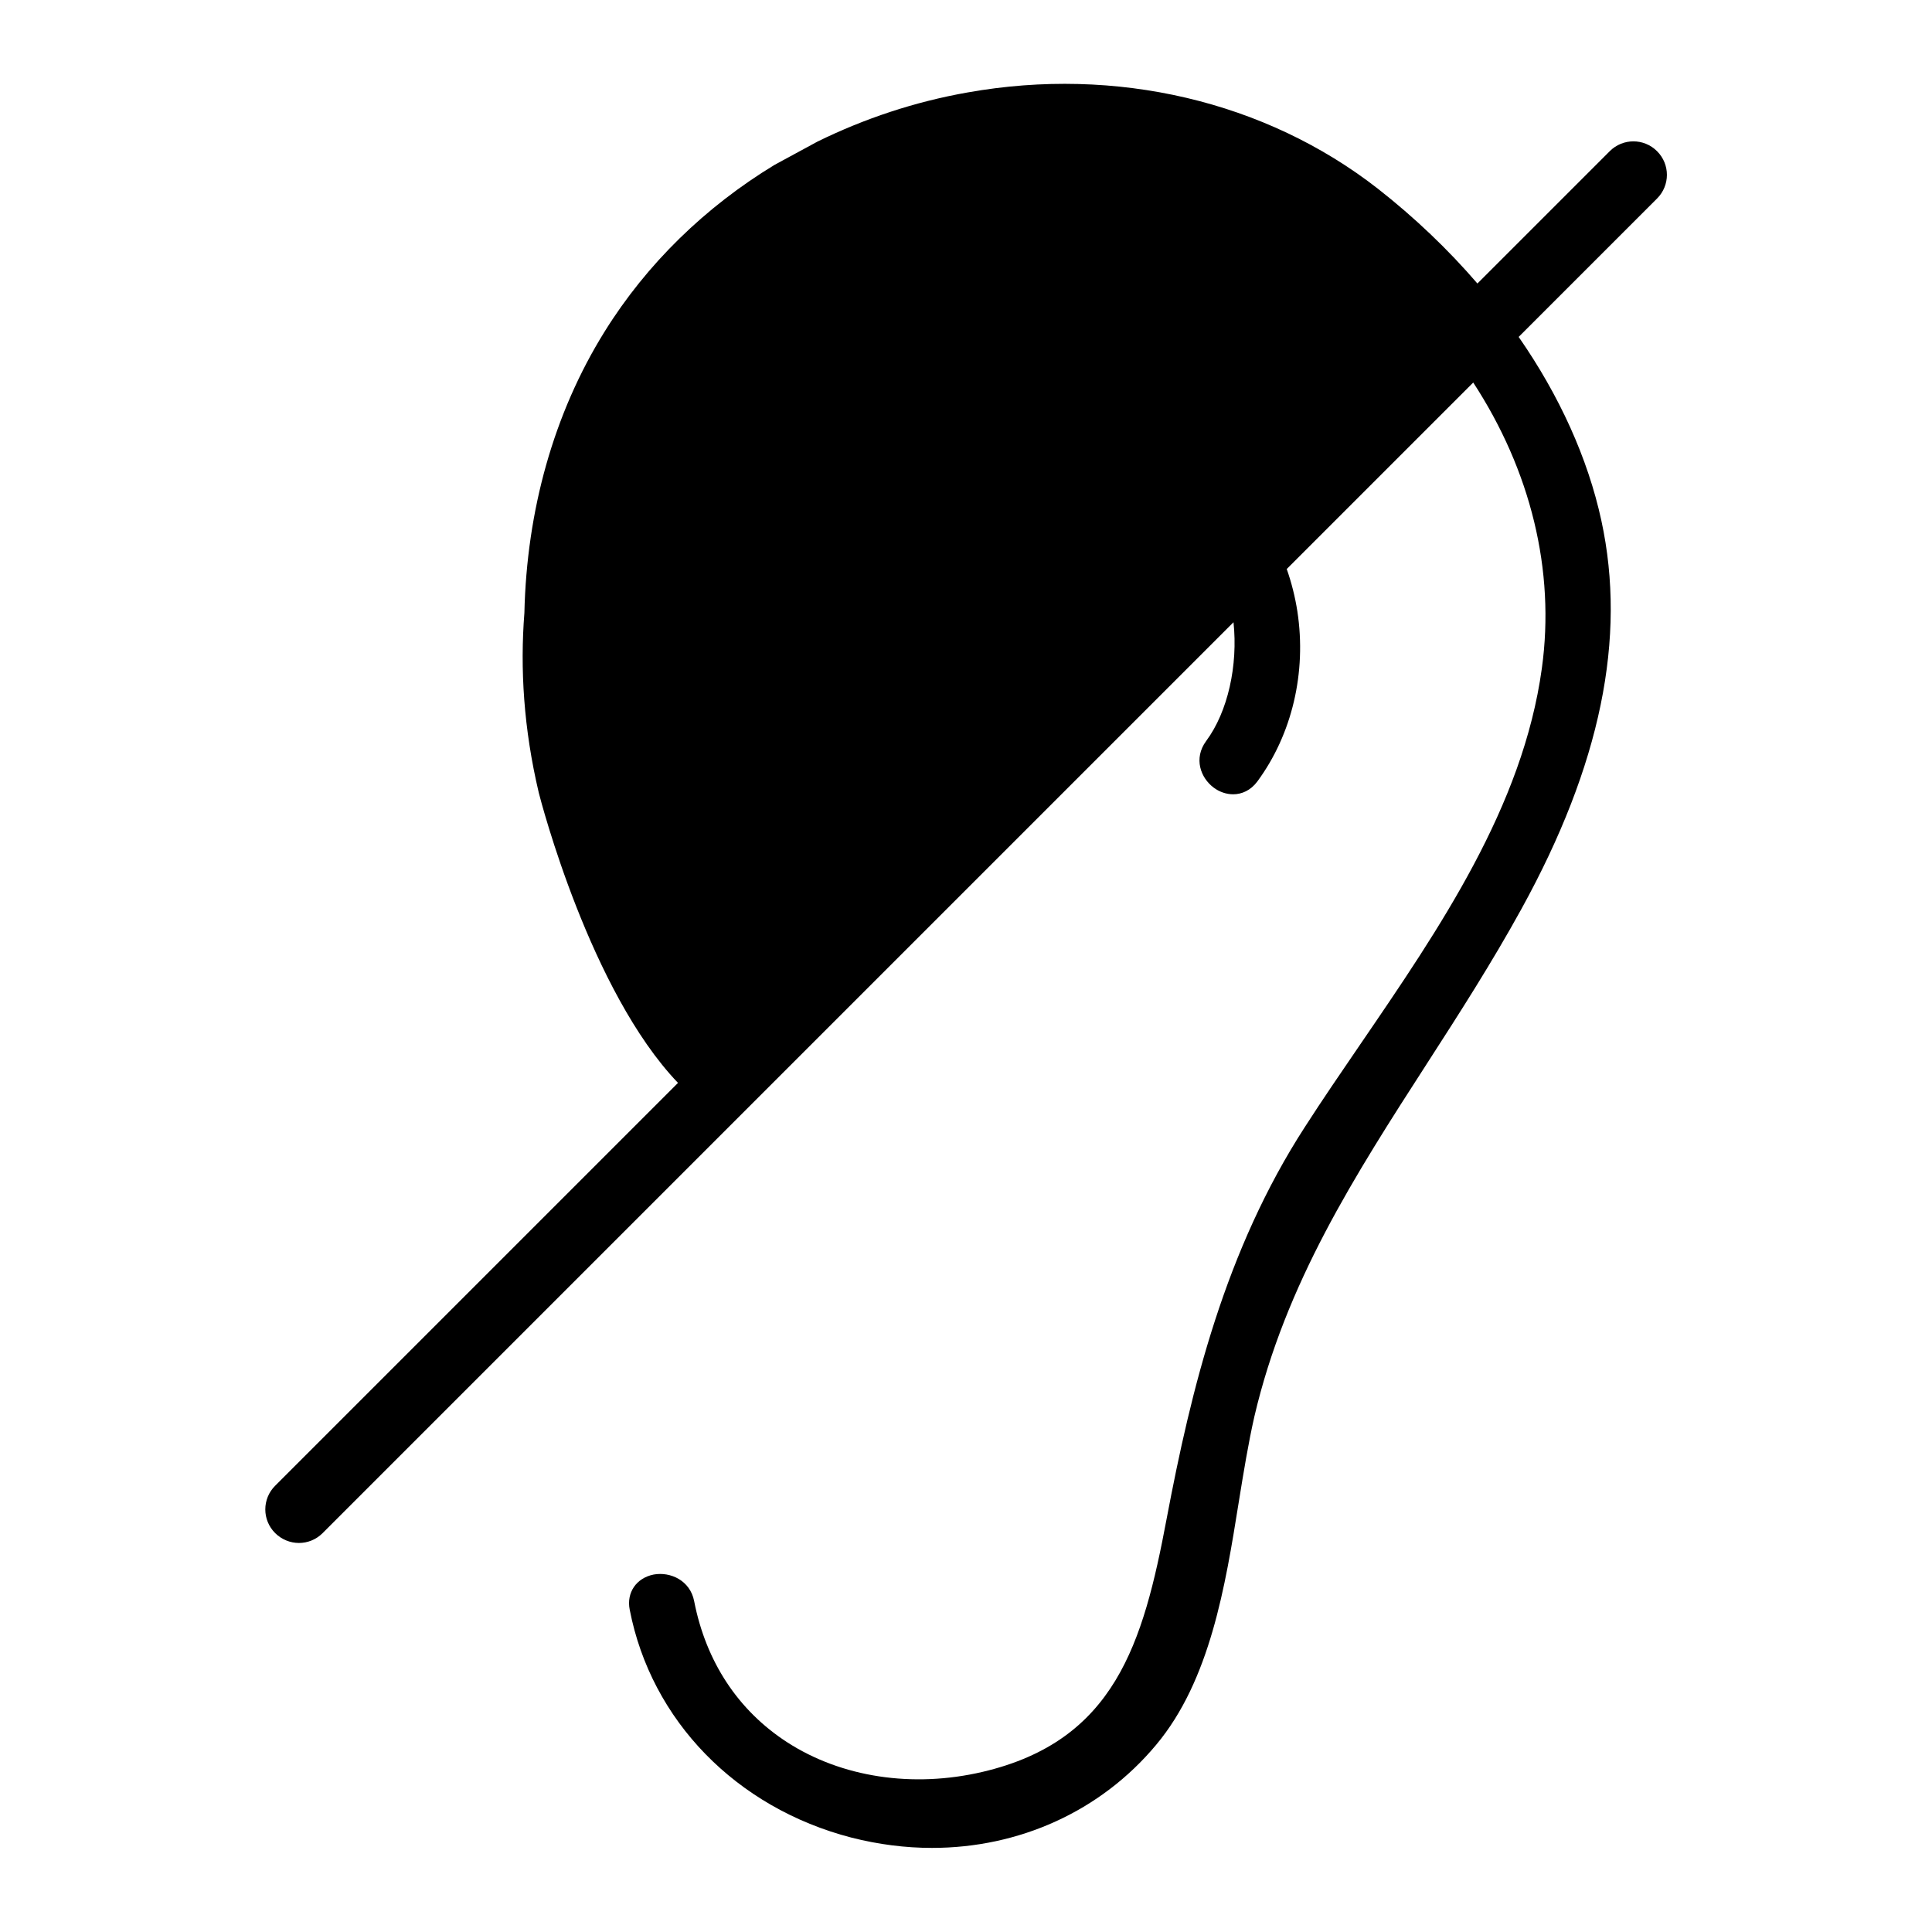
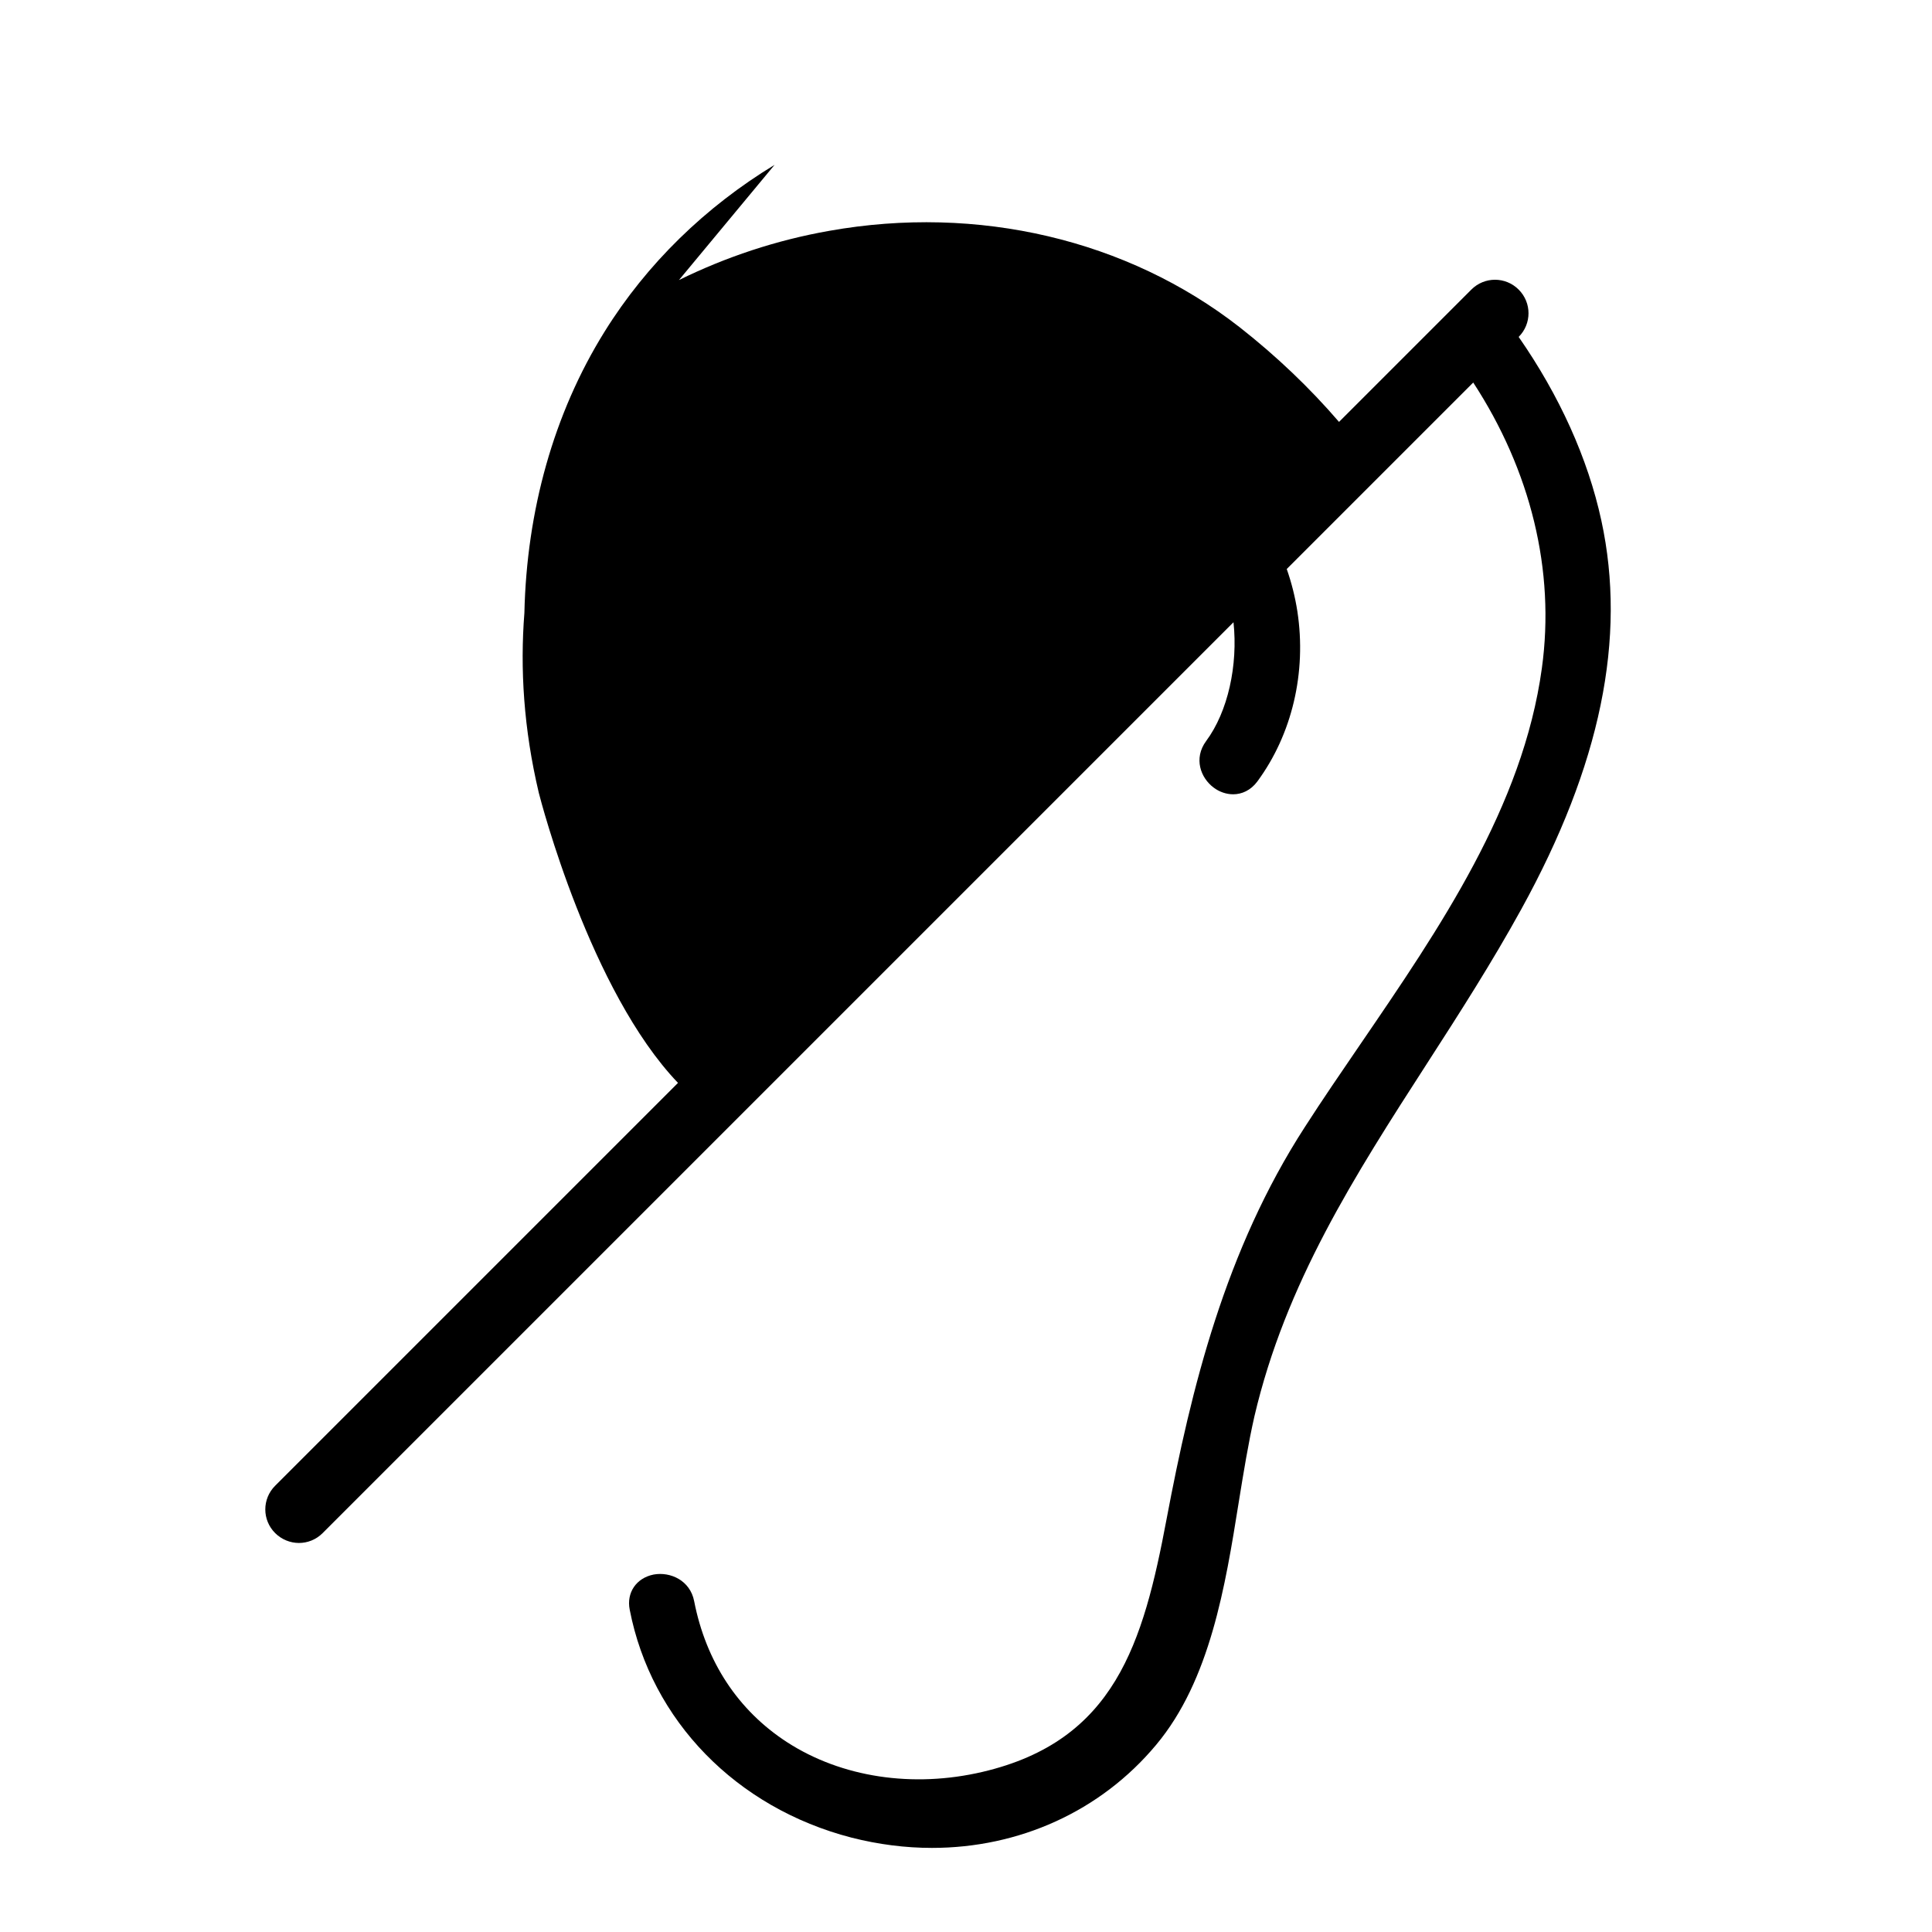
<svg xmlns="http://www.w3.org/2000/svg" fill="#000000" width="800px" height="800px" version="1.1" viewBox="144 144 512 512">
-   <path d="m349.27 187.69c-18.34 11.133-33.855 26.199-45.039 44.184-13.551 21.766-20.656 47.559-21.262 74.562-1.16 14.762-0.203 30.684 3.828 47.711 0.555 2.168 13.602 52.496 36.879 76.832l-106.76 106.76c-3.477 3.477-3.477 9.07 0 12.543 1.715 1.715 4.031 2.621 6.297 2.621 2.266 0 4.535-0.855 6.297-2.621l241.38-241.38c1.211 11.387-1.461 23.68-7.254 31.488-3.375 4.586-1.461 9.773 2.016 12.344 1.461 1.109 3.324 1.762 5.141 1.762 2.266 0 4.637-1.008 6.398-3.375 9.219-12.496 13.098-28.918 10.629-45.09-0.605-3.879-1.562-7.656-2.82-11.234l49.422-49.422c15.215 23.328 21.766 49.777 18.188 75.723-5.039 36.676-27.004 68.77-48.215 99.805-4.988 7.305-9.926 14.508-14.559 21.715-21.16 32.695-30.129 69.273-36.676 103.94-6.195 32.949-13.703 58.793-48.77 67.008-18.488 4.332-37.383 1.461-51.793-7.859-13-8.414-21.512-21.363-24.637-37.383-1.059-5.492-6.297-7.859-10.73-7.055-4.586 0.906-7.254 4.785-6.348 9.32 5.691 29.371 28.215 52.496 58.793 60.406 7.152 1.812 14.258 2.719 21.312 2.719 23.023 0 44.637-9.621 59.398-27.305 14.309-17.078 18.34-42.117 21.867-64.137 1.309-8.113 2.57-15.82 4.18-22.922 8.262-35.266 26.5-63.68 45.898-93.758 8.414-13.047 17.078-26.551 24.836-40.656 21.008-38.137 27.961-71.844 21.211-102.98-3.578-16.523-11.133-33.152-21.914-48.668l36.676-36.676c3.477-3.477 3.477-9.07 0-12.543-3.477-3.477-9.07-3.477-12.543 0l-35.066 35.066c-7.758-9.02-16.625-17.48-26.398-25.141-29.727-23.18-69.324-32.5-108.67-25.5-14.055 2.469-27.457 6.953-39.852 13.047z" />
+   <path d="m349.27 187.69c-18.34 11.133-33.855 26.199-45.039 44.184-13.551 21.766-20.656 47.559-21.262 74.562-1.16 14.762-0.203 30.684 3.828 47.711 0.555 2.168 13.602 52.496 36.879 76.832l-106.76 106.76c-3.477 3.477-3.477 9.07 0 12.543 1.715 1.715 4.031 2.621 6.297 2.621 2.266 0 4.535-0.855 6.297-2.621l241.38-241.38c1.211 11.387-1.461 23.68-7.254 31.488-3.375 4.586-1.461 9.773 2.016 12.344 1.461 1.109 3.324 1.762 5.141 1.762 2.266 0 4.637-1.008 6.398-3.375 9.219-12.496 13.098-28.918 10.629-45.09-0.605-3.879-1.562-7.656-2.82-11.234l49.422-49.422c15.215 23.328 21.766 49.777 18.188 75.723-5.039 36.676-27.004 68.77-48.215 99.805-4.988 7.305-9.926 14.508-14.559 21.715-21.16 32.695-30.129 69.273-36.676 103.94-6.195 32.949-13.703 58.793-48.77 67.008-18.488 4.332-37.383 1.461-51.793-7.859-13-8.414-21.512-21.363-24.637-37.383-1.059-5.492-6.297-7.859-10.73-7.055-4.586 0.906-7.254 4.785-6.348 9.32 5.691 29.371 28.215 52.496 58.793 60.406 7.152 1.812 14.258 2.719 21.312 2.719 23.023 0 44.637-9.621 59.398-27.305 14.309-17.078 18.34-42.117 21.867-64.137 1.309-8.113 2.57-15.82 4.18-22.922 8.262-35.266 26.5-63.68 45.898-93.758 8.414-13.047 17.078-26.551 24.836-40.656 21.008-38.137 27.961-71.844 21.211-102.98-3.578-16.523-11.133-33.152-21.914-48.668c3.477-3.477 3.477-9.07 0-12.543-3.477-3.477-9.07-3.477-12.543 0l-35.066 35.066c-7.758-9.02-16.625-17.48-26.398-25.141-29.727-23.18-69.324-32.5-108.67-25.5-14.055 2.469-27.457 6.953-39.852 13.047z" />
</svg>